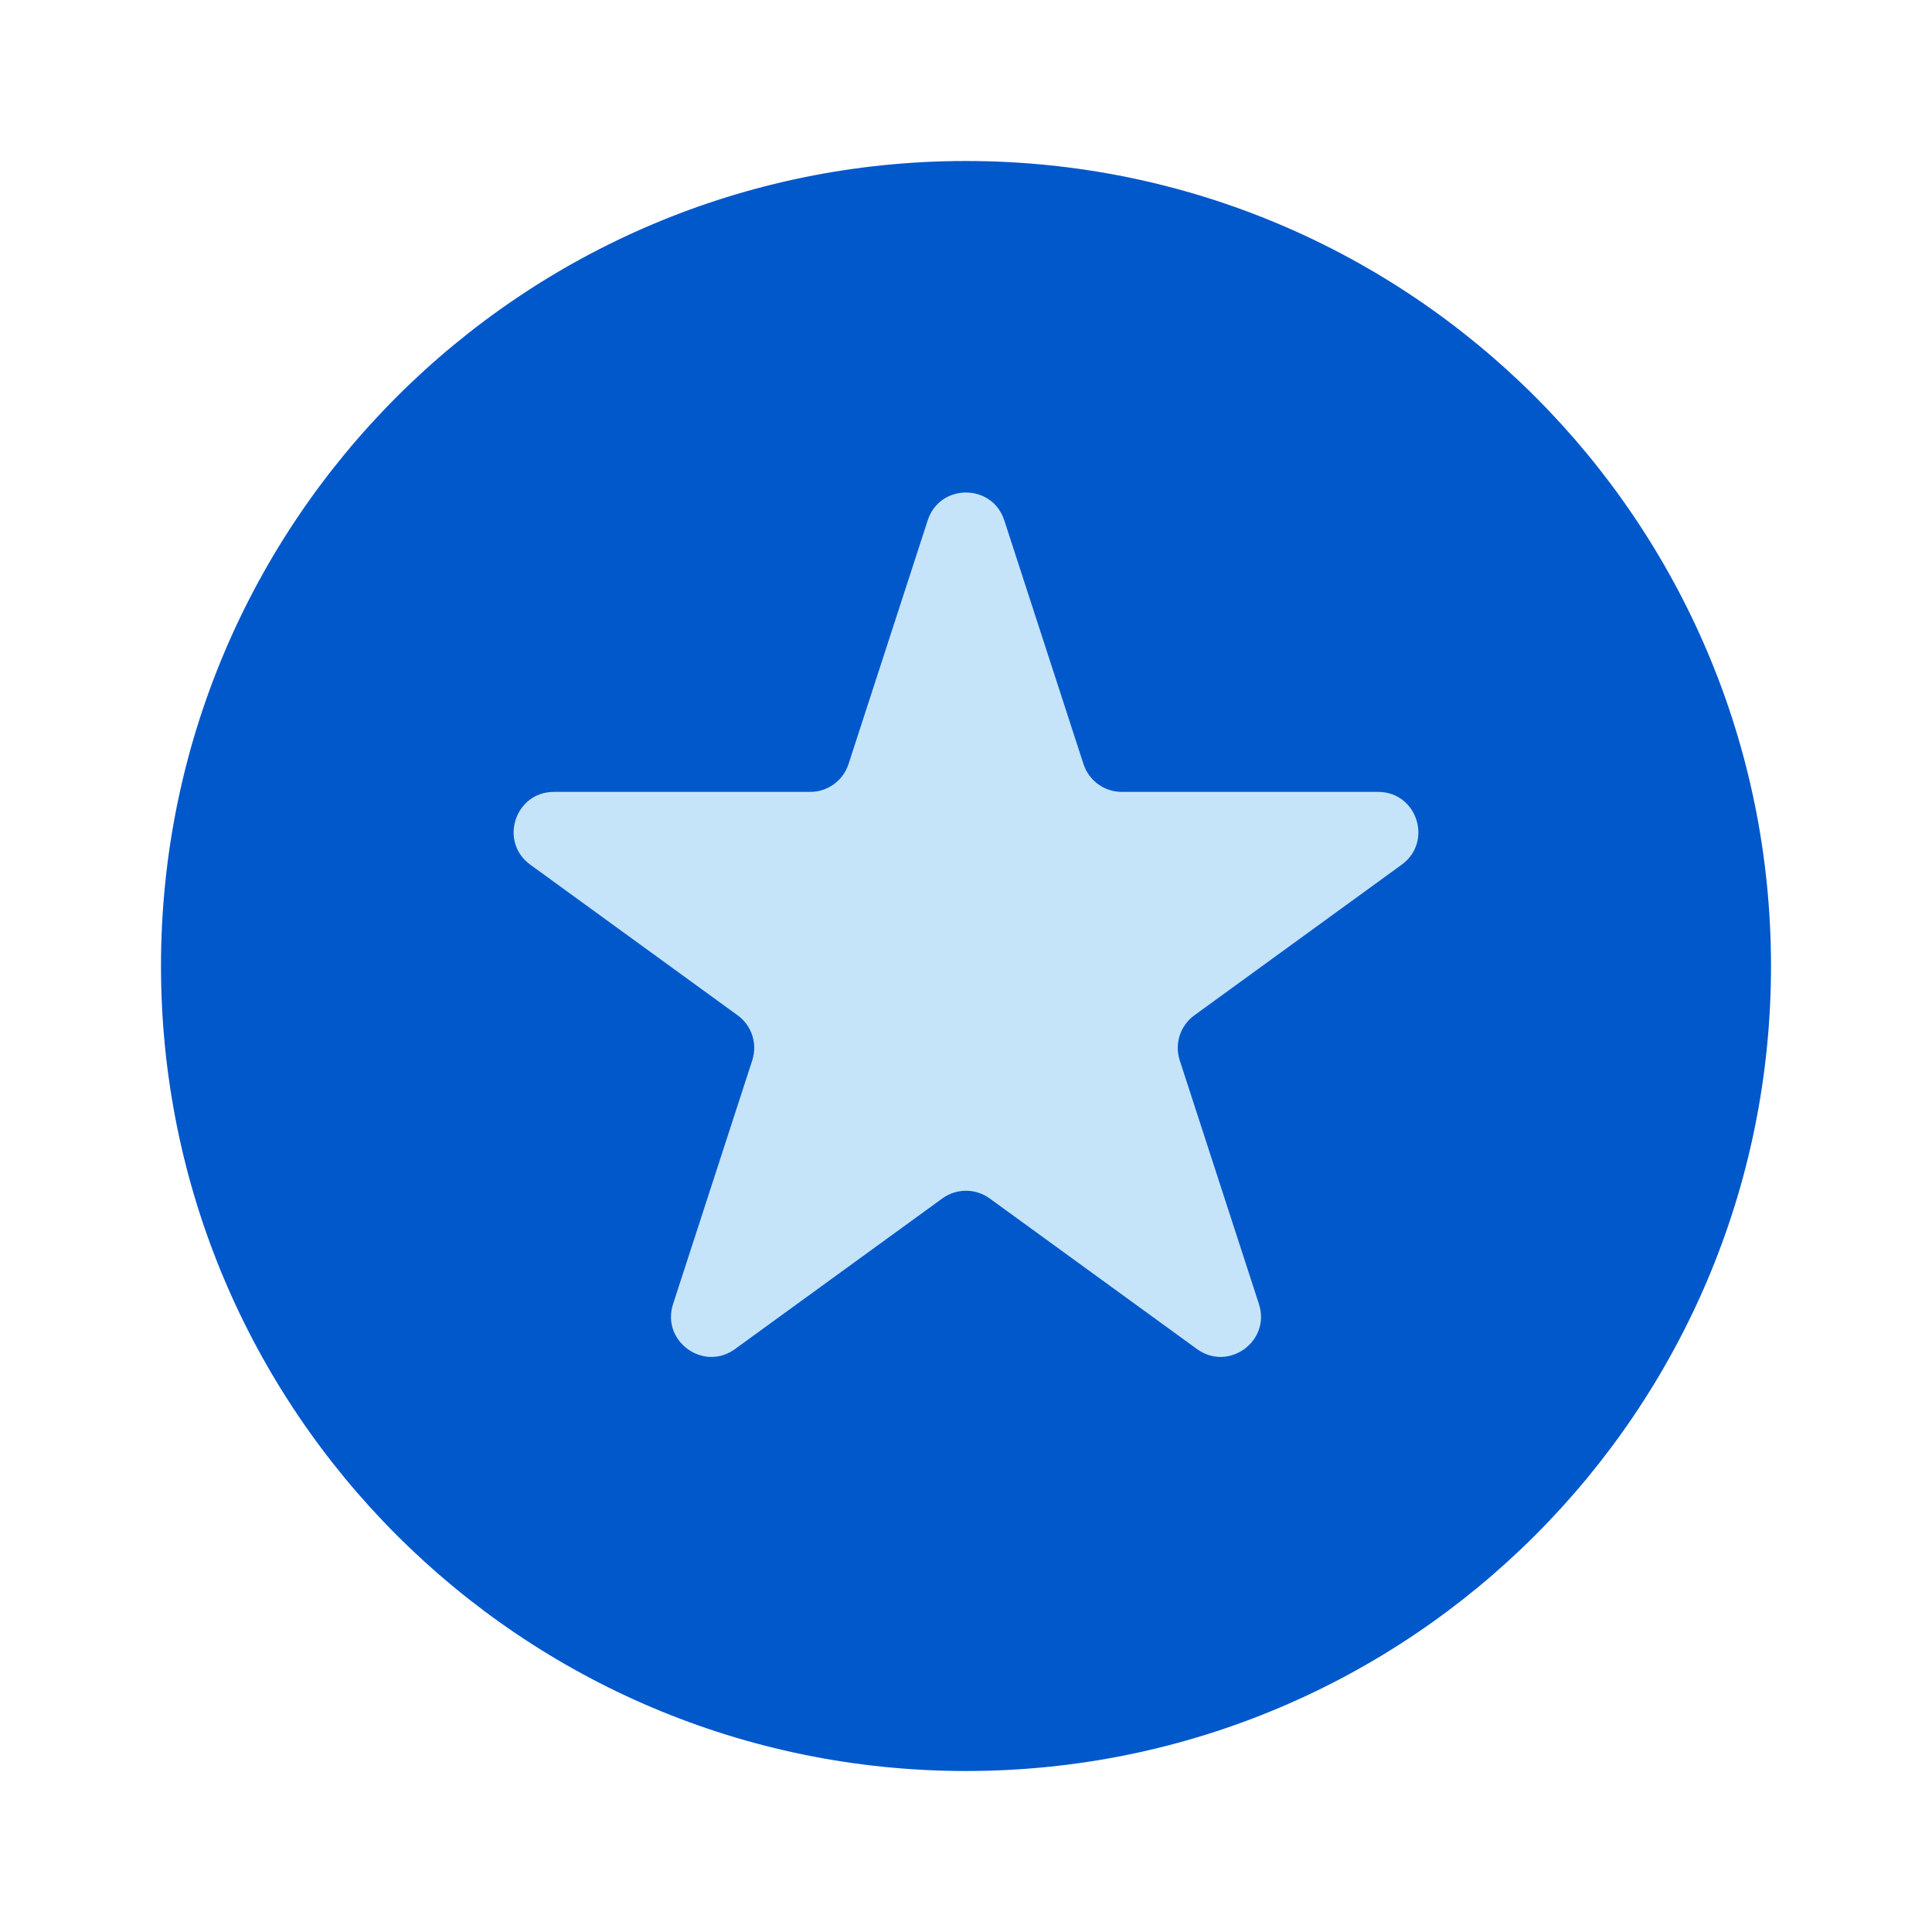
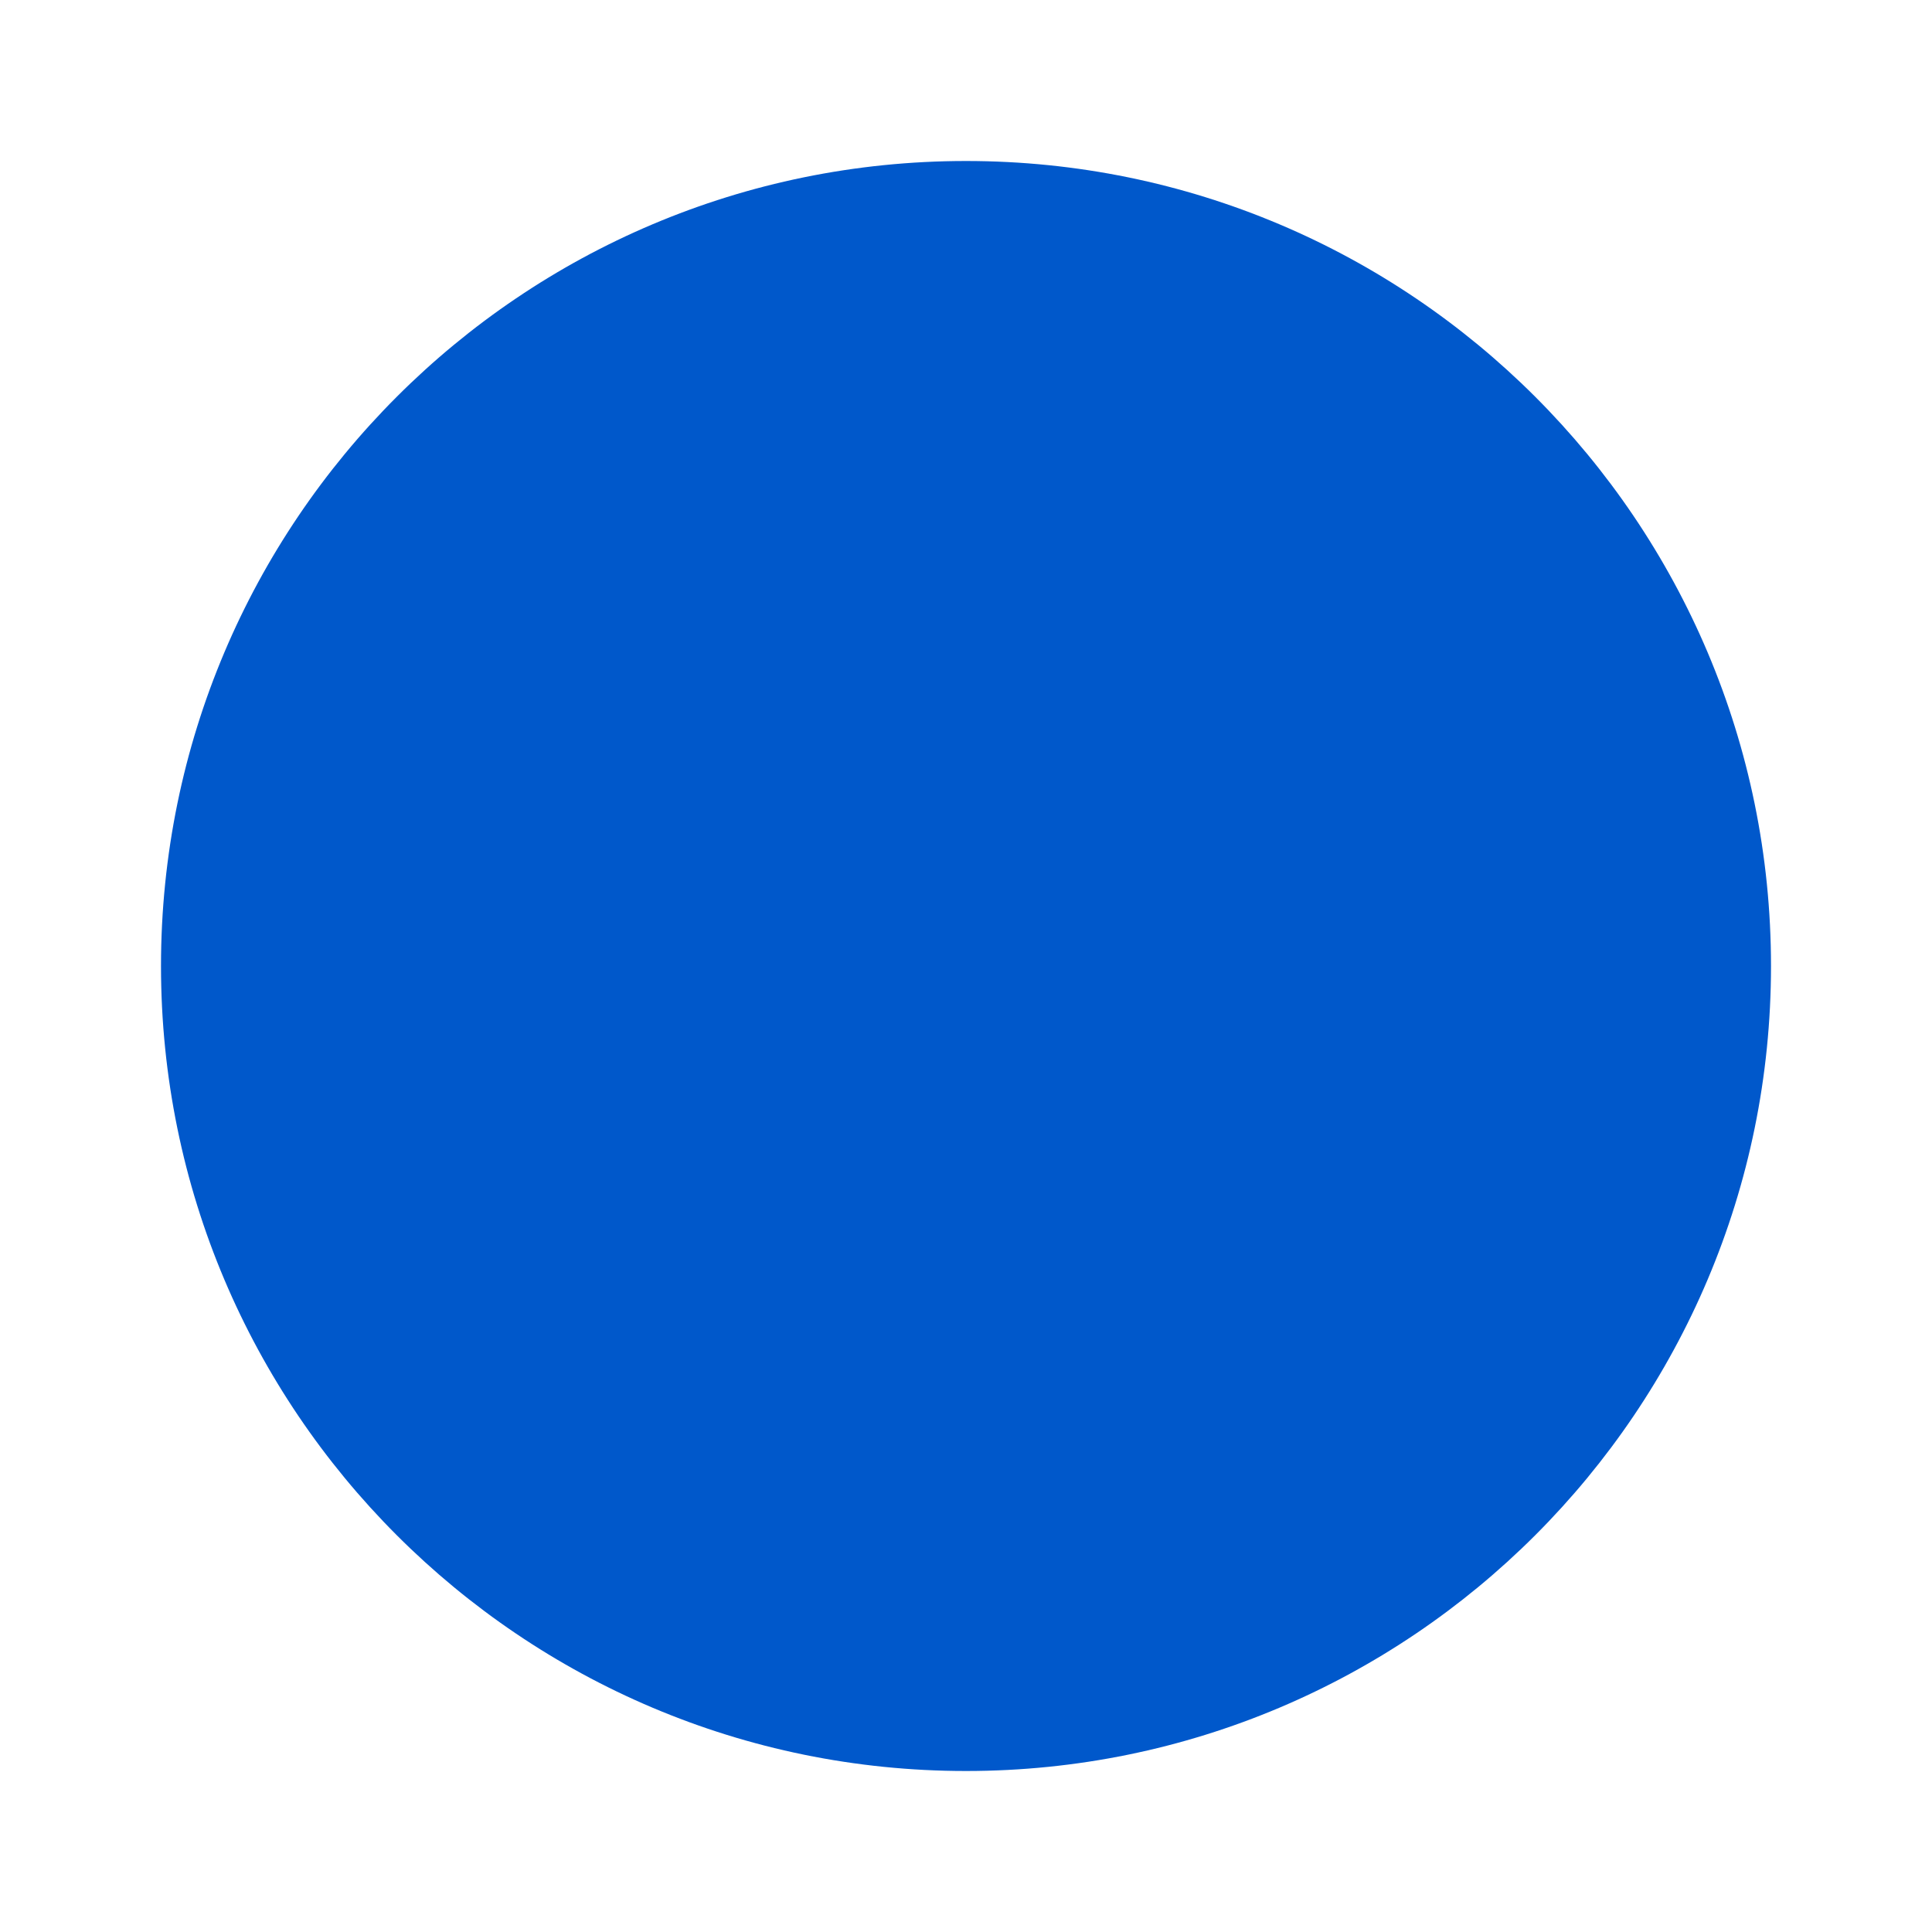
<svg xmlns="http://www.w3.org/2000/svg" width="48" height="48" viewBox="0 0 48 48" fill="none">
  <path d="M24 44C35.046 44 44 35.046 44 24C44 12.954 35.046 4 24 4C12.954 4 4 12.954 4 24C4 35.046 12.954 44 24 44Z" fill="#0058CB" />
-   <path d="M23.049 12.927C23.348 12.006 24.652 12.006 24.951 12.927L26.919 18.983C27.053 19.395 27.436 19.674 27.87 19.674H34.237C35.206 19.674 35.609 20.913 34.825 21.483L29.674 25.225C29.323 25.48 29.176 25.931 29.31 26.343L31.278 32.399C31.577 33.321 30.523 34.087 29.739 33.517L24.588 29.775C24.237 29.52 23.763 29.52 23.412 29.775L18.261 33.517C17.477 34.087 16.423 33.321 16.722 32.399L18.69 26.343C18.824 25.931 18.677 25.48 18.326 25.225L13.175 21.483C12.391 20.913 12.794 19.674 13.763 19.674H20.13C20.564 19.674 20.947 19.395 21.081 18.983L23.049 12.927Z" fill="#C5E4FA" />
</svg>